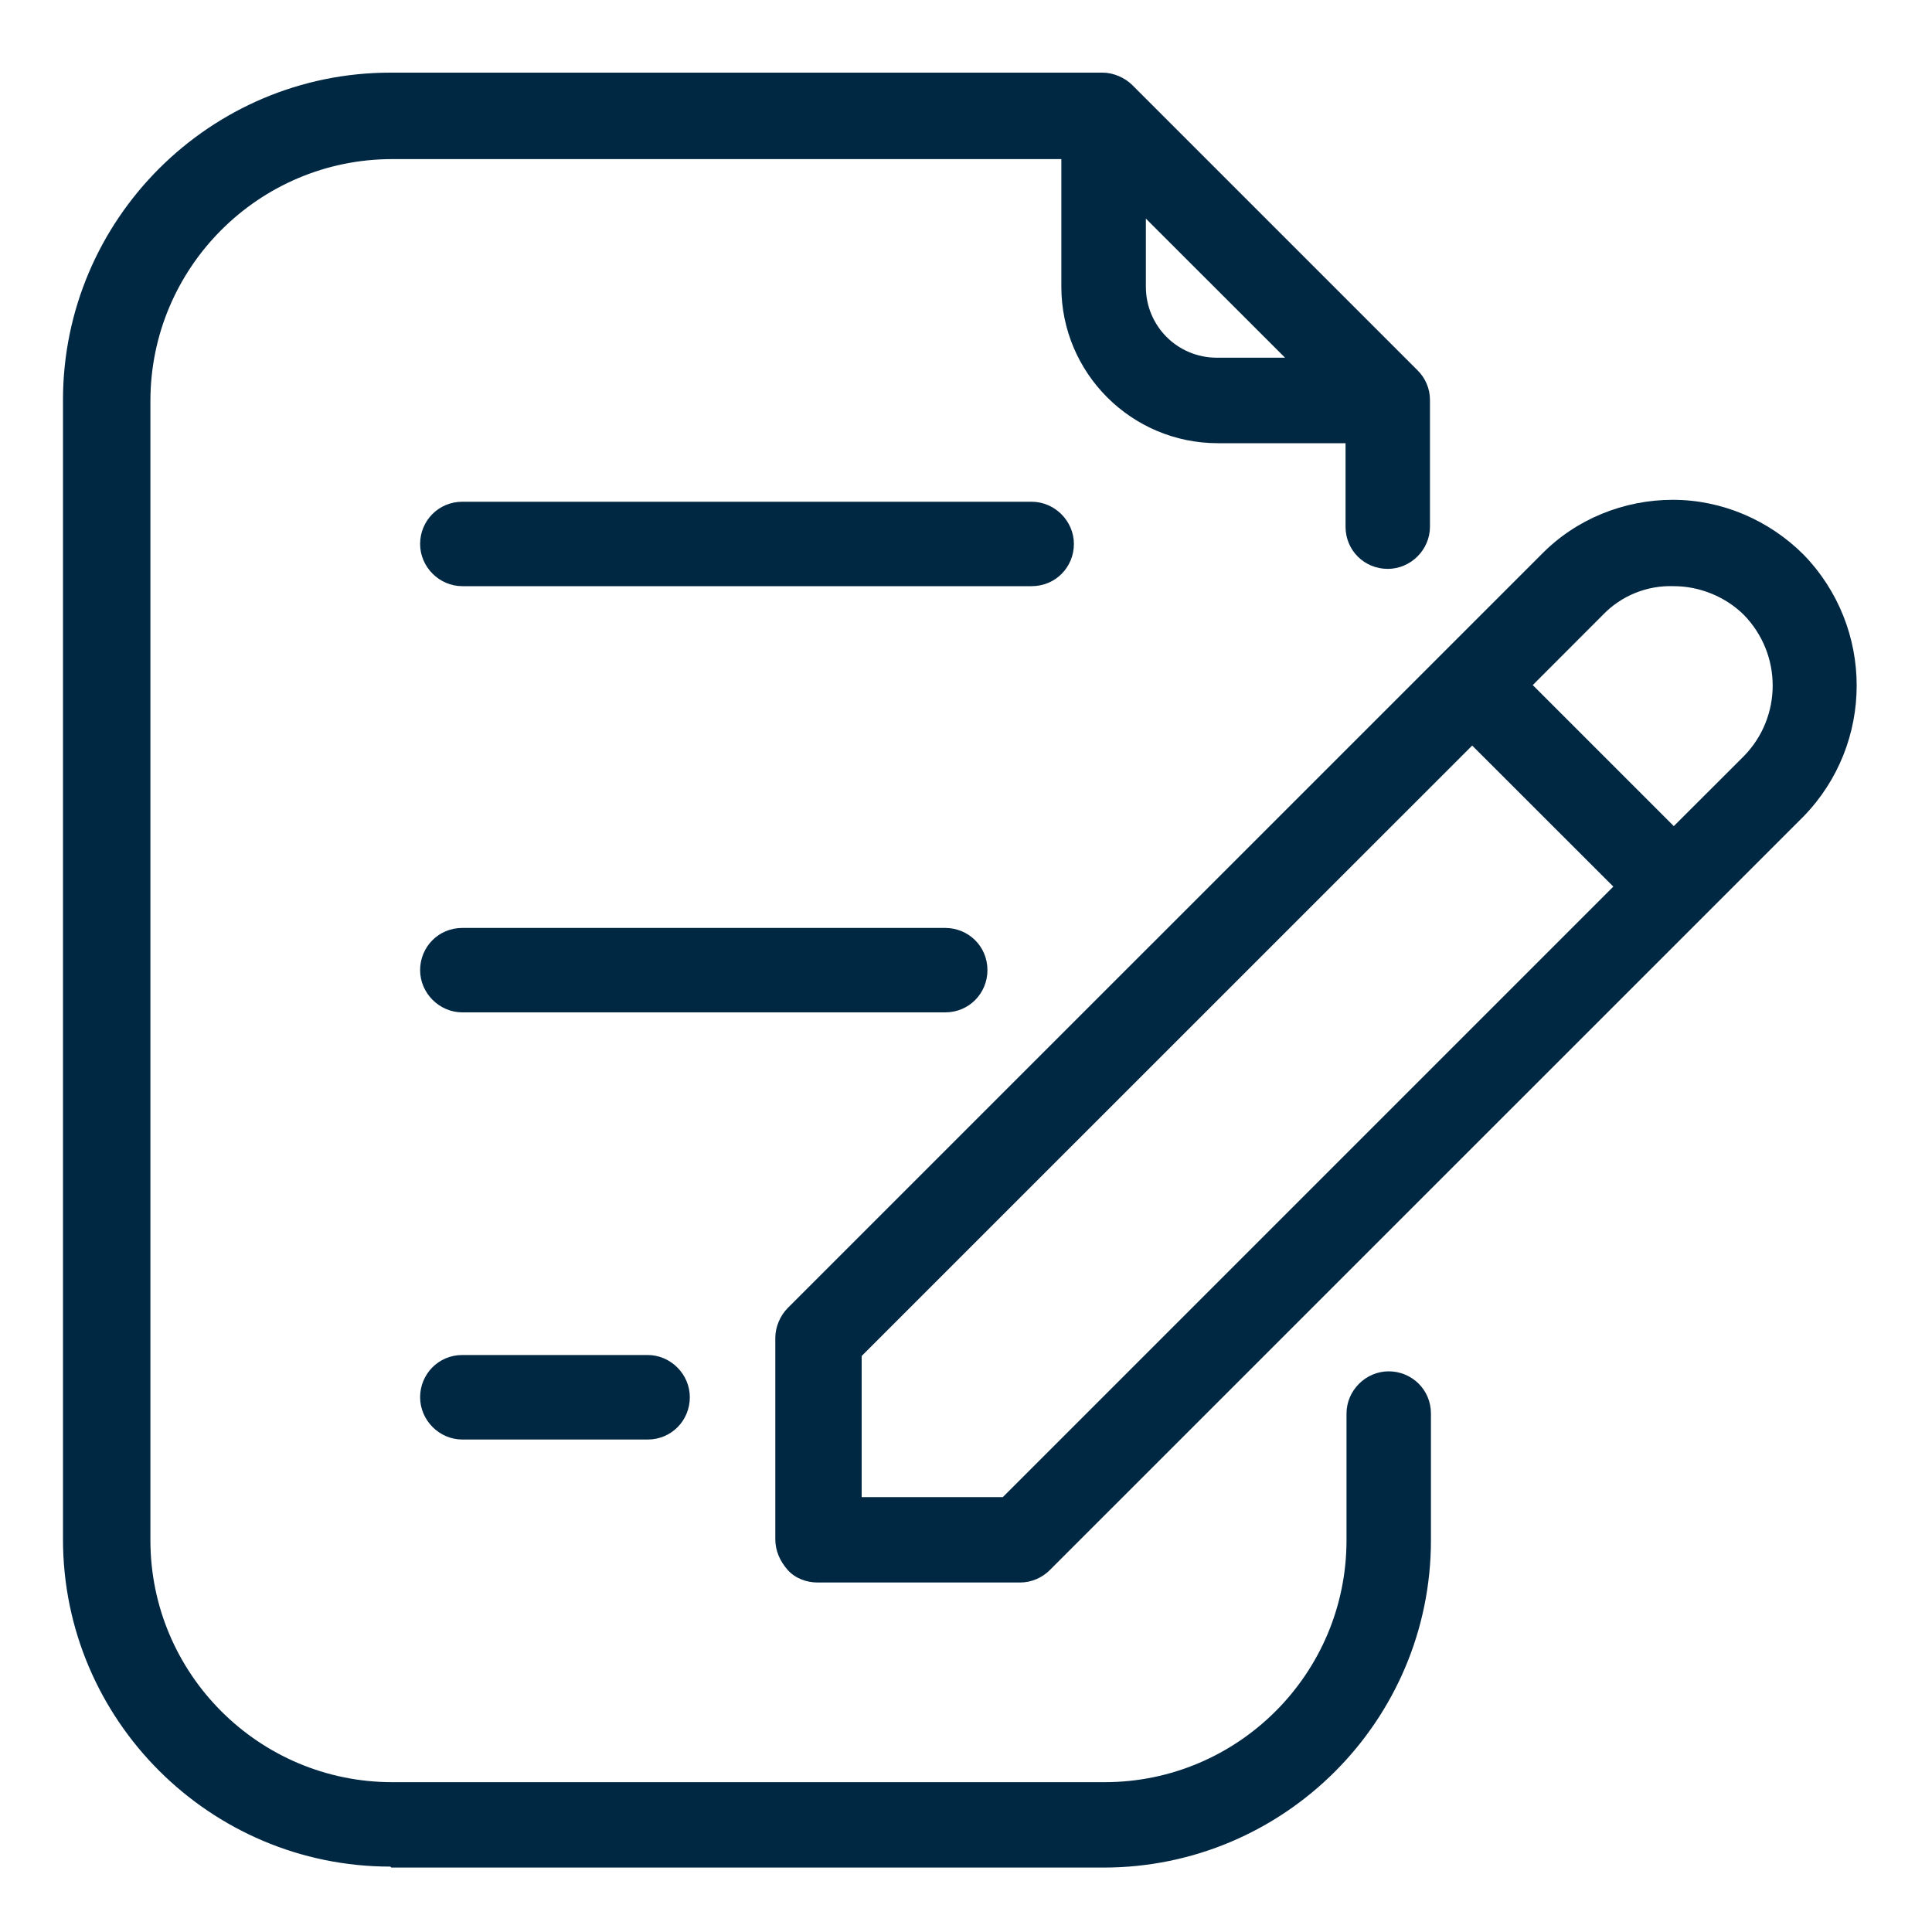
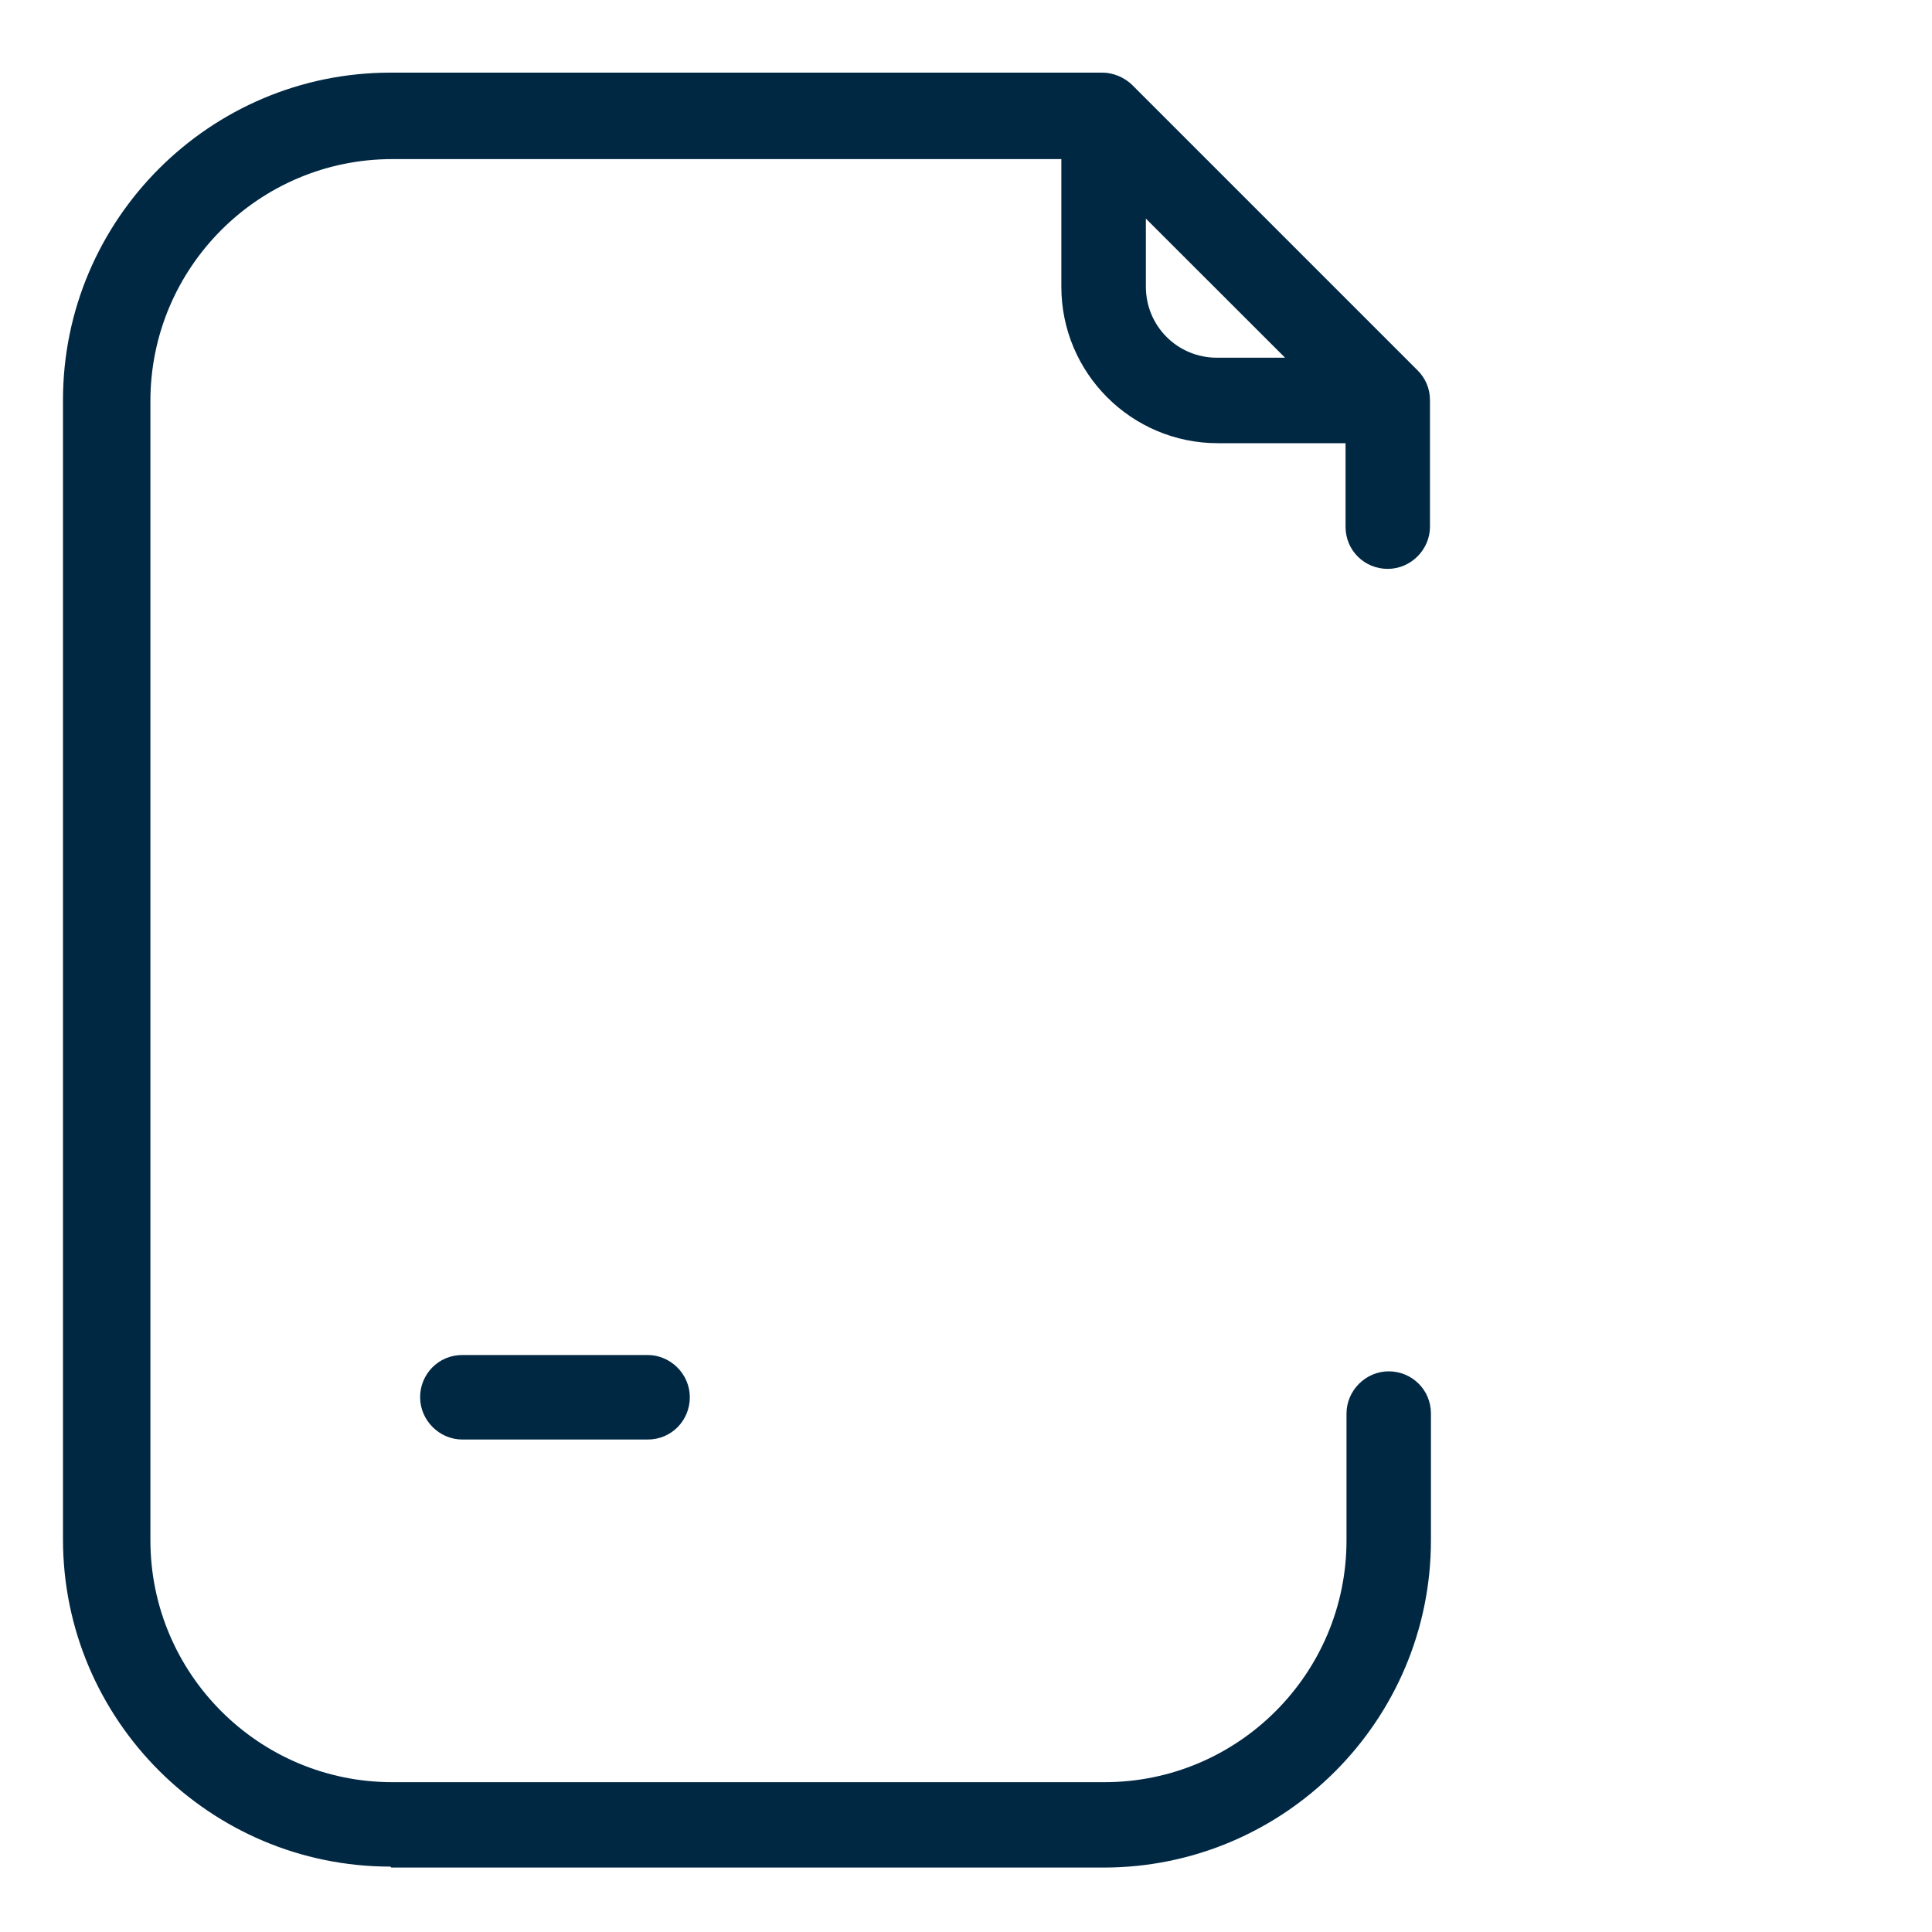
<svg xmlns="http://www.w3.org/2000/svg" width="20" height="20" viewBox="0 0 20 20" fill="none">
-   <path d="M8.473 16.382H10.56C10.679 16.382 10.789 16.332 10.868 16.253L18.669 8.453C19.404 7.698 19.404 6.496 18.669 5.74C18.311 5.383 17.824 5.174 17.317 5.174C16.811 5.174 16.314 5.373 15.956 5.74L8.155 13.54C8.075 13.62 8.026 13.739 8.026 13.848V15.935C8.026 16.054 8.075 16.163 8.155 16.253C8.234 16.342 8.354 16.382 8.463 16.382H8.473ZM16.592 6.366C16.781 6.168 17.049 6.058 17.327 6.068C17.596 6.068 17.864 6.178 18.053 6.366C18.45 6.774 18.45 7.42 18.053 7.827L17.327 8.552L15.867 7.092L16.592 6.366ZM8.92 14.037L15.24 7.718L16.701 9.178L10.381 15.498H8.92V14.037Z" fill="#012843" />
-   <path d="M4.786 6.068H10.679C10.928 6.068 11.117 5.87 11.117 5.631C11.117 5.393 10.918 5.194 10.679 5.194H4.786C4.538 5.194 4.349 5.393 4.349 5.631C4.349 5.87 4.548 6.068 4.786 6.068Z" fill="#012843" />
-   <path d="M10.222 10.043C10.222 9.794 10.023 9.606 9.785 9.606H4.786C4.538 9.606 4.349 9.804 4.349 10.043C4.349 10.281 4.548 10.48 4.786 10.48H9.785C10.033 10.48 10.222 10.281 10.222 10.043Z" fill="#012843" />
  <path d="M4.786 14.027C4.538 14.027 4.349 14.226 4.349 14.464C4.349 14.703 4.548 14.902 4.786 14.902H6.704C6.953 14.902 7.141 14.703 7.141 14.464C7.141 14.226 6.943 14.027 6.704 14.027H4.786Z" fill="#012843" />
  <path d="M4.051 19.333H11.424C13.293 19.333 14.813 17.813 14.813 15.945V14.633C14.813 14.385 14.614 14.196 14.376 14.196C14.137 14.196 13.939 14.395 13.939 14.633V15.945C13.939 17.326 12.816 18.449 11.434 18.449H4.061C2.679 18.449 1.557 17.326 1.557 15.945V4.151C1.557 2.77 2.679 1.647 4.061 1.647H10.987V2.968C10.987 3.862 11.713 4.588 12.607 4.588H13.929V5.452C13.929 5.701 14.127 5.889 14.366 5.889C14.604 5.889 14.803 5.691 14.803 5.452V4.141C14.803 4.021 14.754 3.912 14.674 3.833L11.723 0.882C11.643 0.802 11.524 0.752 11.415 0.752H4.041C2.173 0.752 0.652 2.273 0.652 4.141V15.935C0.652 17.803 2.173 19.323 4.041 19.323L4.051 19.333ZM11.862 2.968V2.263L13.303 3.703H12.597C12.19 3.703 11.862 3.376 11.862 2.968Z" fill="#012843" />
</svg>